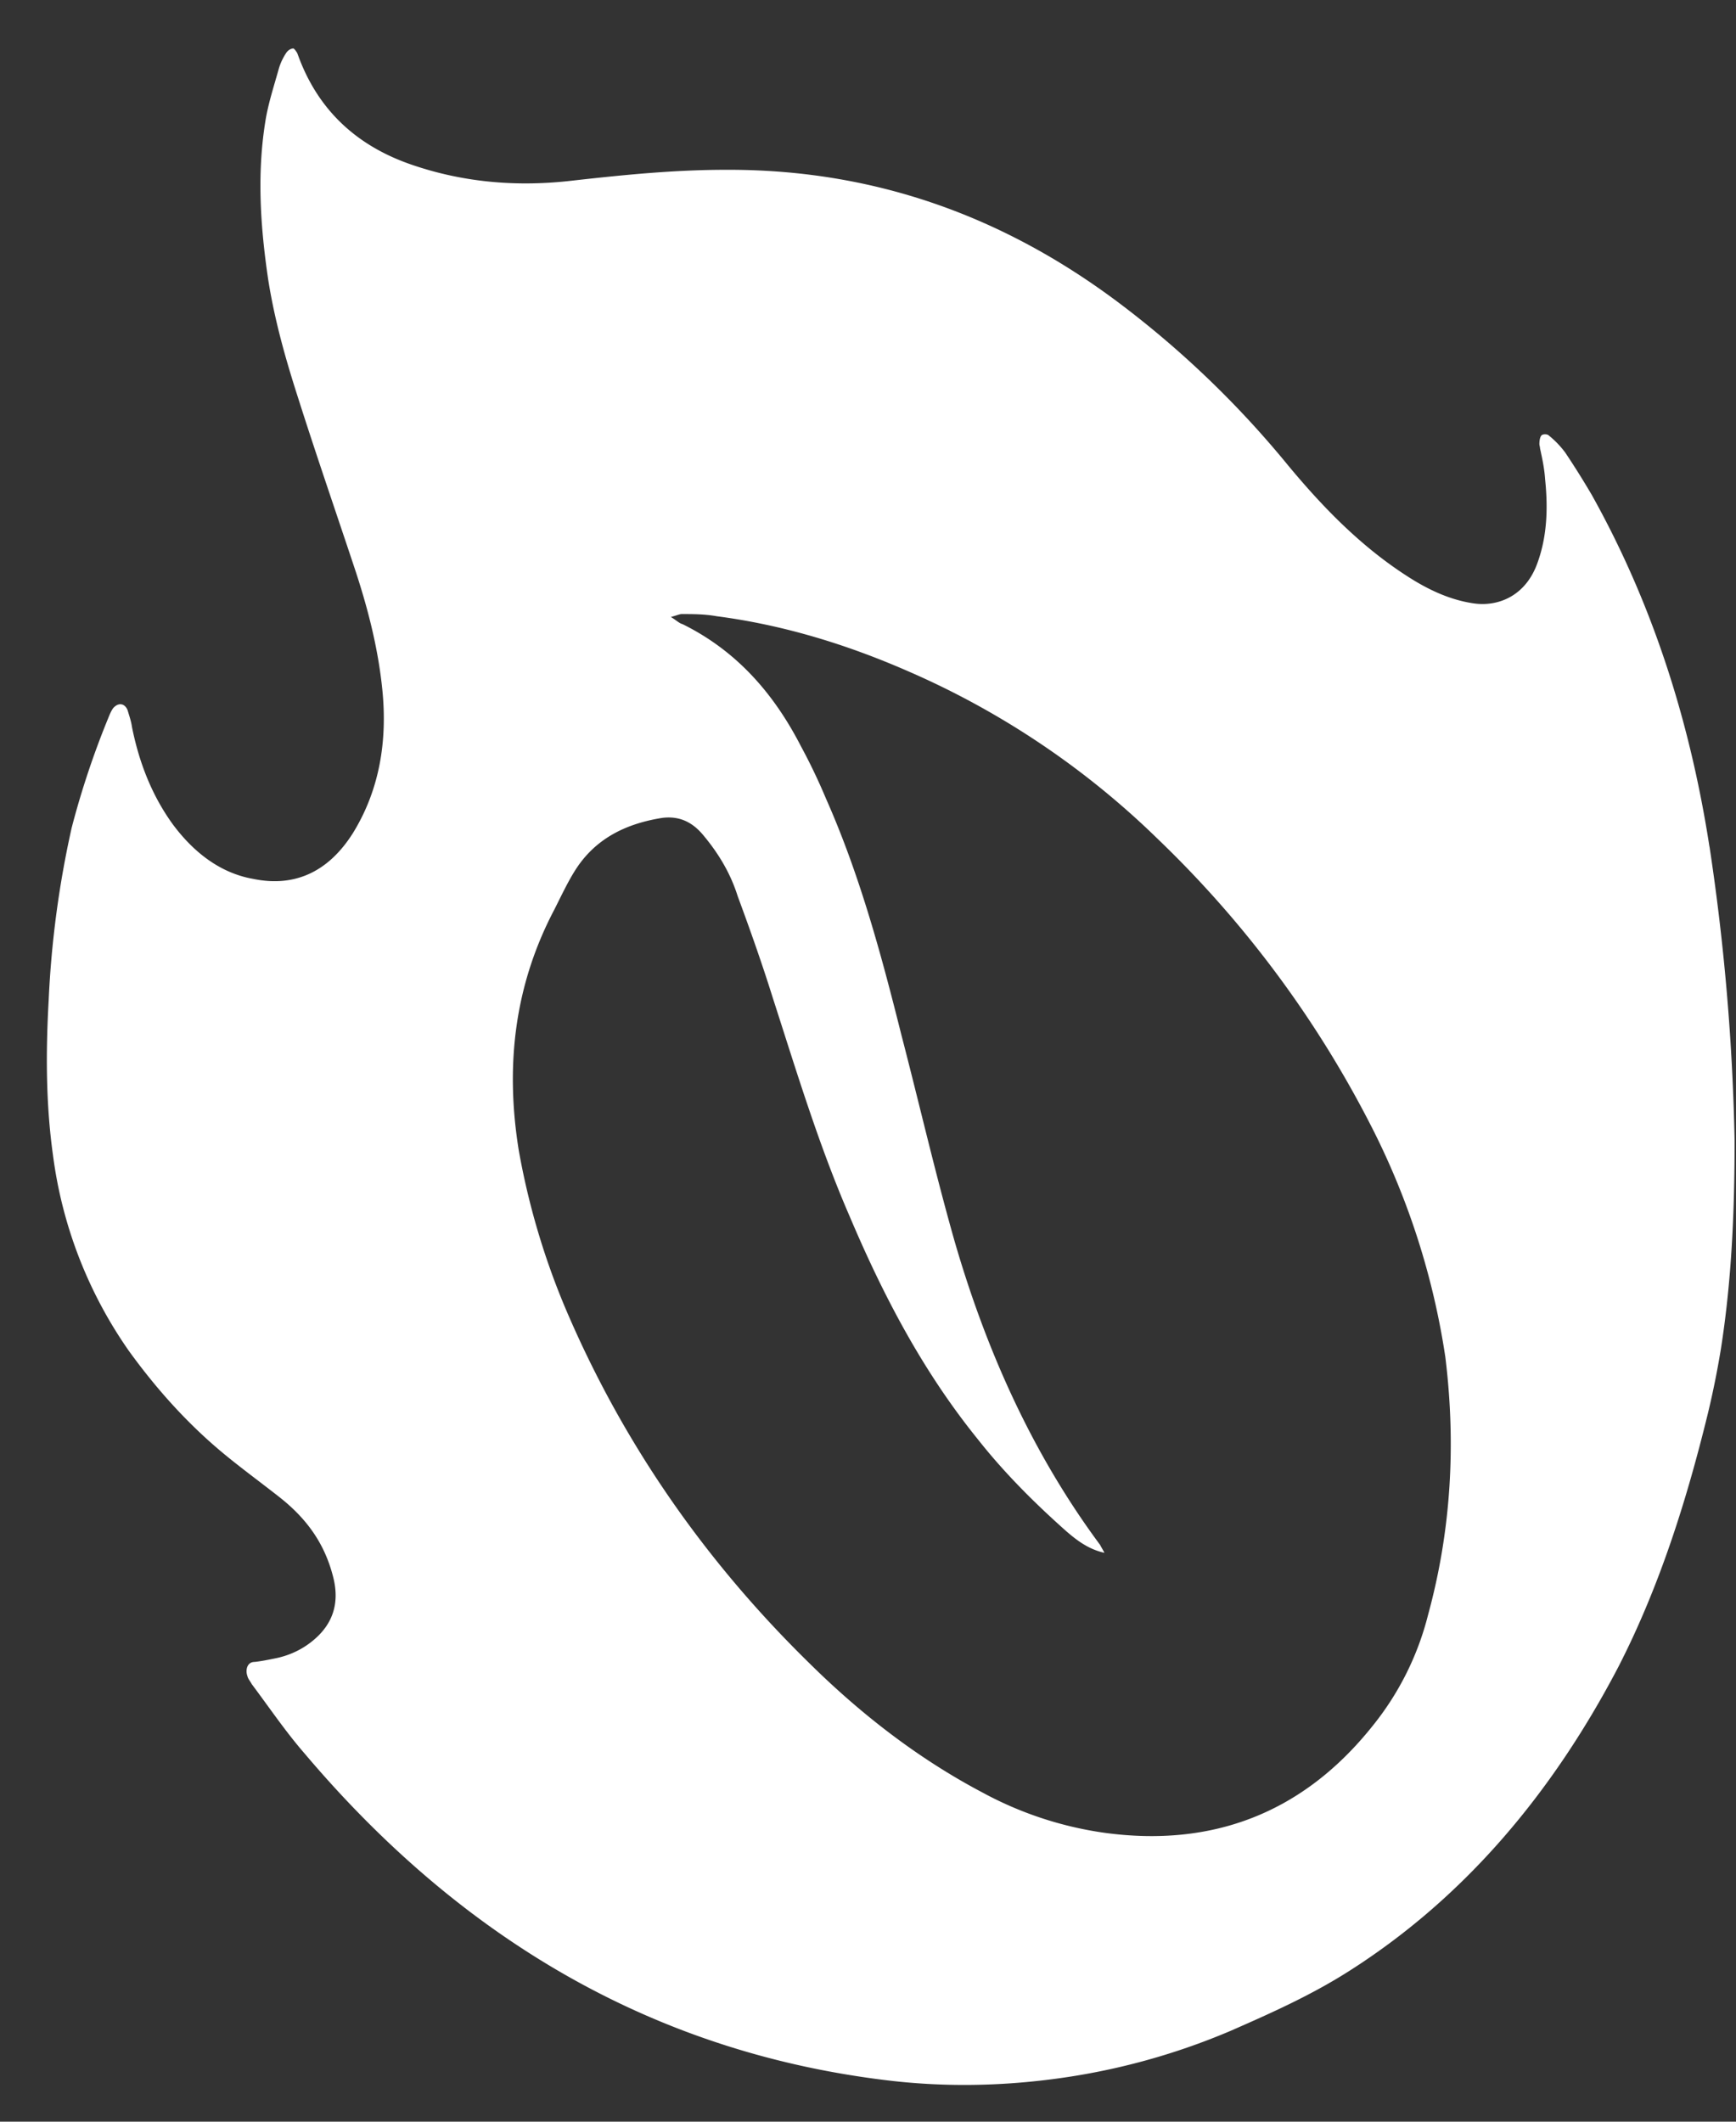
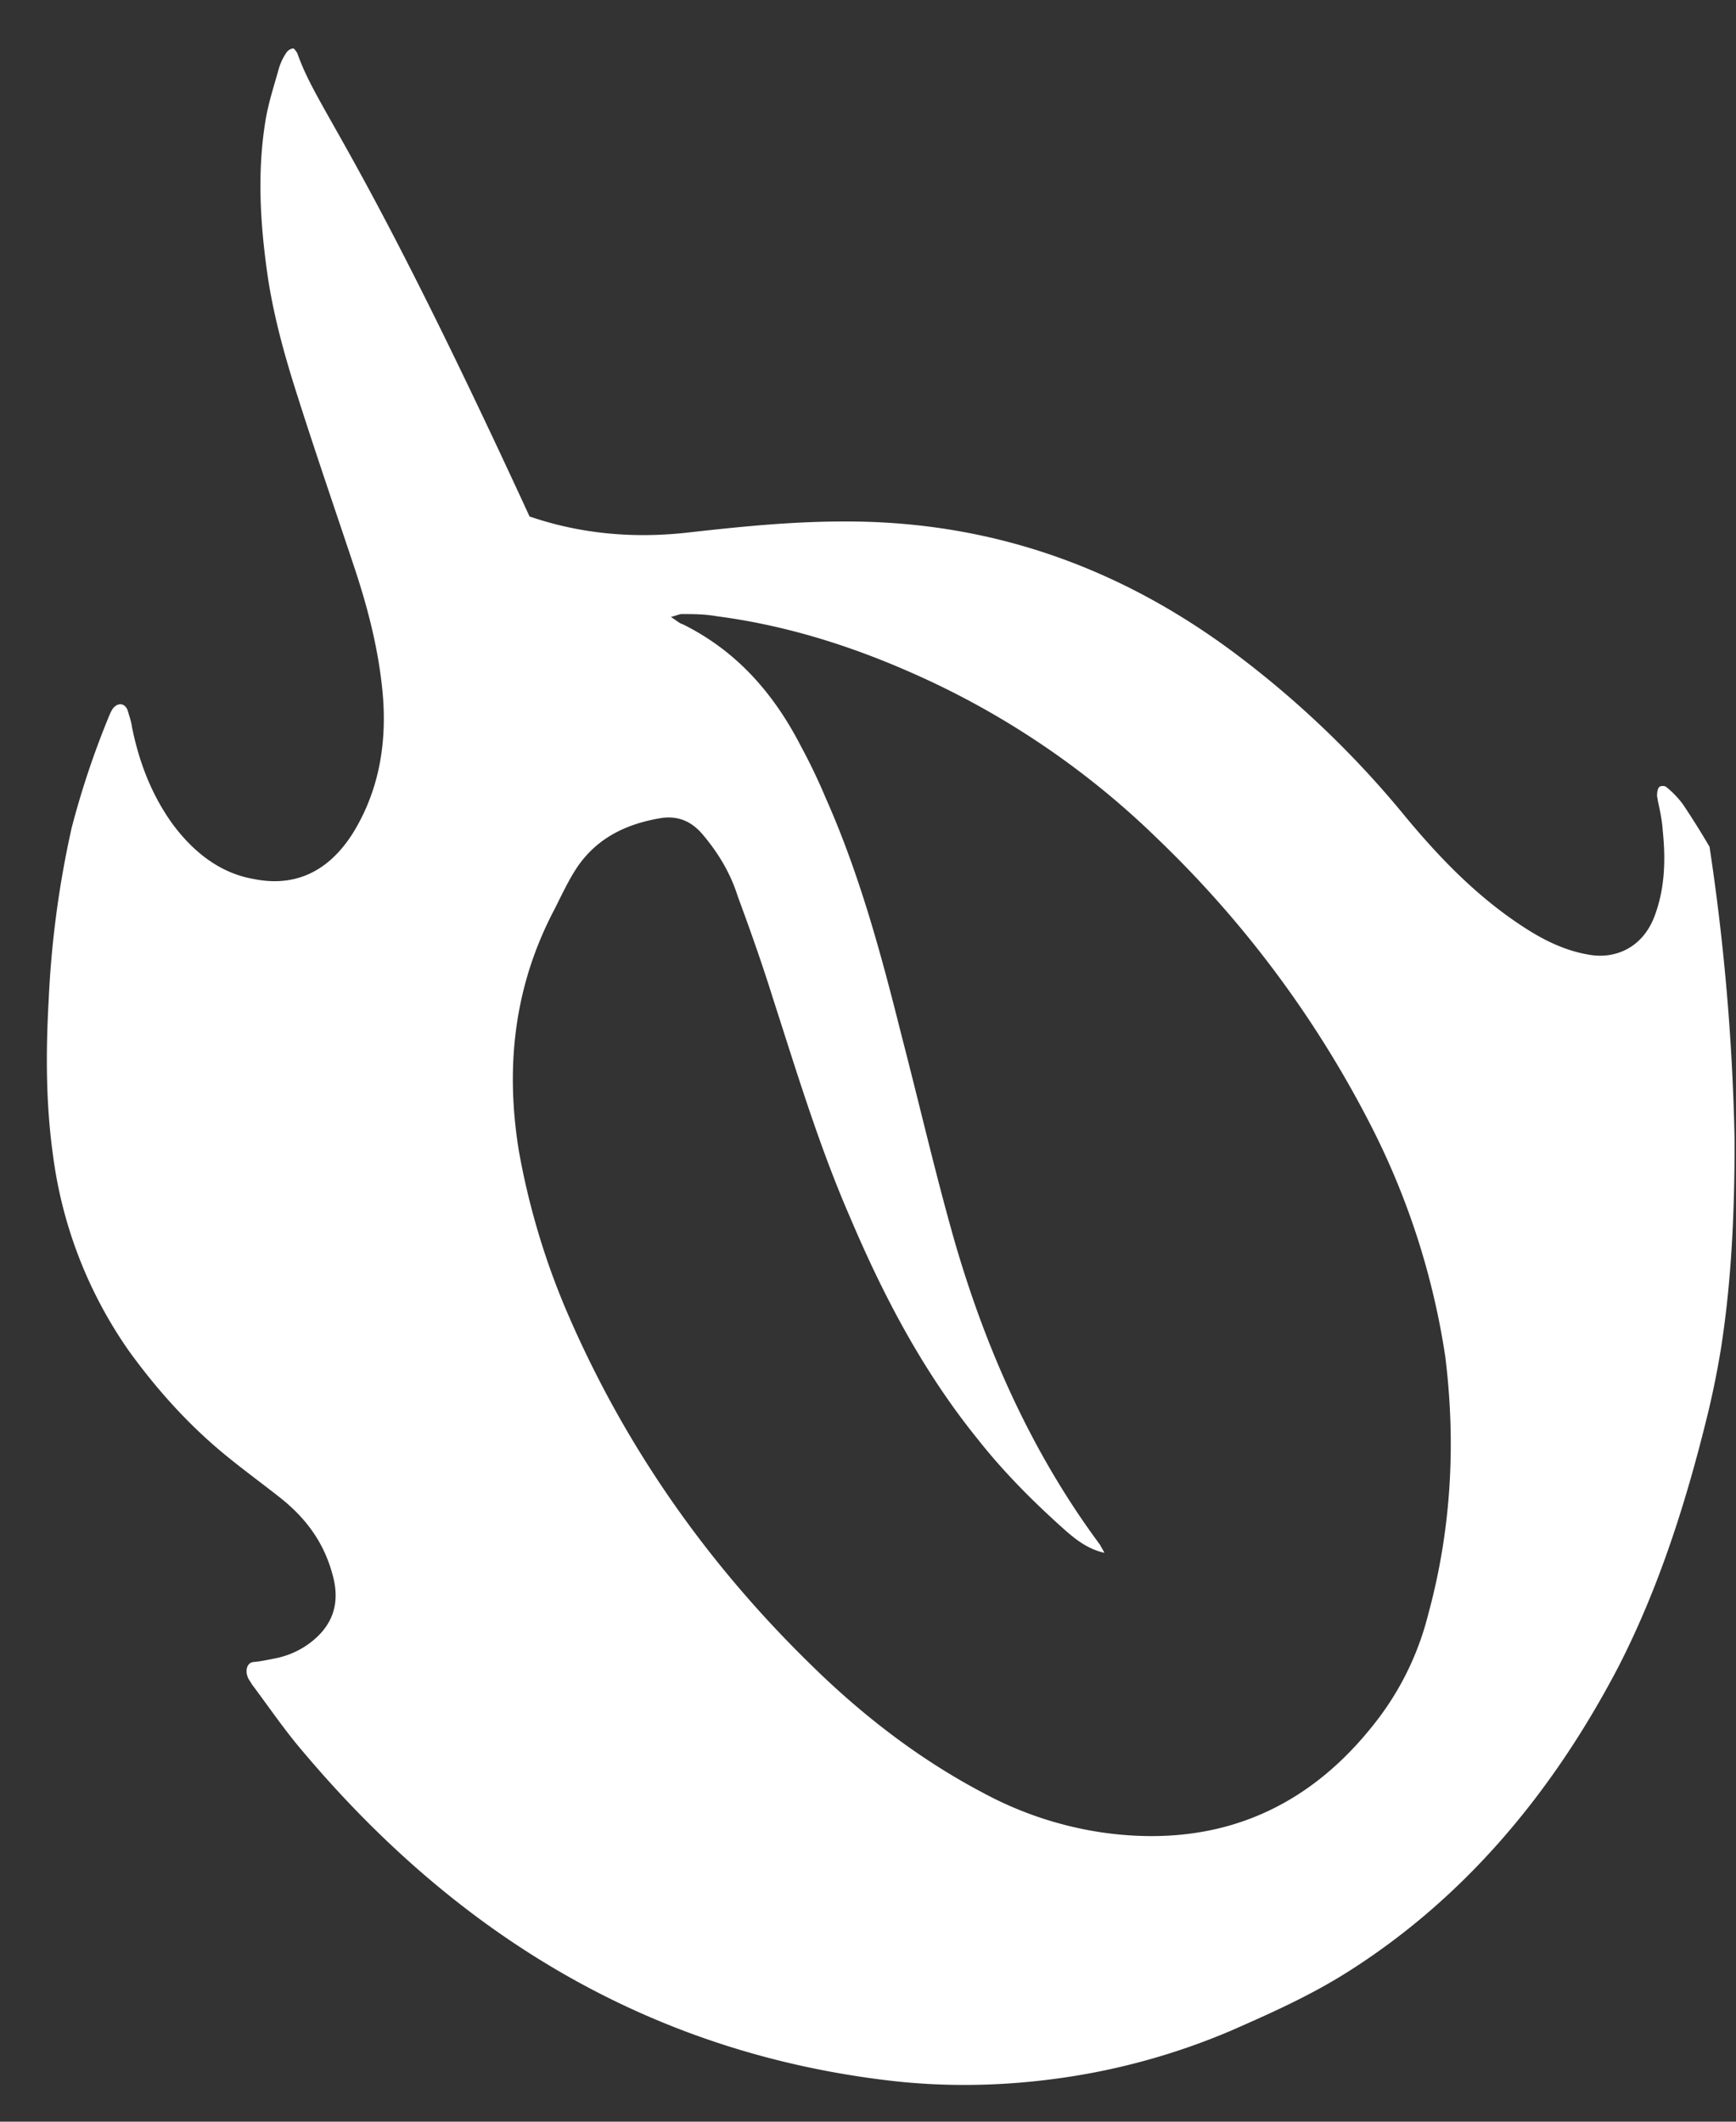
<svg xmlns="http://www.w3.org/2000/svg" width="27" height="33" fill="none">
  <rect width="100%" height="100%" fill="#333333" stroke="none" />
-   <path d="M26.587 13.168c-.301-1.942-.882-3.773-1.83-5.47a13.064 13.064 0 00-.413-.659 1.46 1.46 0 00-.257-.267c-.023-.023-.09-.023-.112 0-.022.022-.033.078-.033.134 0 .022.01.044.01.067.034.156.068.312.079.48.045.435.034.87-.112 1.283-.19.558-.647.703-1.004.648-.38-.056-.726-.224-1.05-.436-.703-.457-1.283-1.049-1.83-1.708a15.2 15.2 0 00-2.668-2.556c-1.842-1.373-3.862-2.054-6.084-2.043-.792 0-1.585.079-2.377.168-.849.1-1.686.033-2.5-.246C5.59 2.284 4.953 1.748 4.63.844c-.01-.033-.056-.09-.067-.09-.044 0-.089.034-.111.068a.905.905 0 00-.112.234c-.078.28-.167.547-.212.826-.134.826-.078 1.652.045 2.478.1.626.267 1.217.457 1.809.28.882.58 1.752.87 2.623.213.636.38 1.273.447 1.942.079.793-.044 1.552-.457 2.222-.38.603-.904.848-1.552.714-.513-.09-.926-.413-1.25-.848-.324-.447-.525-.96-.636-1.518-.012-.09-.045-.179-.067-.257-.045-.112-.145-.123-.224-.034-.033.045-.055.1-.078.157a13.32 13.32 0 00-.569 1.708 15.46 15.46 0 00-.357 2.679c-.045.803-.045 1.607.067 2.41a6.842 6.842 0 001.183 3.048c.413.57.87 1.083 1.395 1.53.302.256.625.49.938.736.413.324.714.715.848 1.273.09.38-.01.692-.29.937-.178.157-.39.257-.614.302-.111.022-.212.044-.324.056-.122 0-.145.134-.111.223.011.045.044.078.067.123.268.357.524.736.815 1.071 2.489 2.947 5.525 4.689 9.164 5.102.804.089 1.619.078 2.423-.023a10.486 10.486 0 002.824-.759c.636-.279 1.261-.558 1.853-.937 1.786-1.139 3.148-2.758 4.175-4.722.636-1.24 1.06-2.579 1.395-3.952.078-.324.145-.658.2-.993.168-1.072.213-2.143.213-3.238a35.006 35.006 0 00-.39-4.576zm-4.375 11.944a4.493 4.493 0 01-.871 1.741c-1.072 1.34-2.478 1.887-4.175 1.652a5.612 5.612 0 01-1.886-.625c-.994-.524-1.887-1.216-2.69-2.009-1.63-1.596-2.914-3.438-3.807-5.548a11.496 11.496 0 01-.715-2.433c-.212-1.318-.067-2.568.558-3.751.101-.201.201-.413.313-.592.313-.502.793-.736 1.362-.826.268-.033.469.067.636.268.235.28.424.592.536.949.19.513.38 1.05.547 1.585.368 1.139.714 2.288 1.194 3.394.525 1.239 1.139 2.41 1.987 3.46.413.525.882.994 1.384 1.44.168.145.346.28.592.335-.022-.045-.044-.078-.067-.123-1.06-1.429-1.775-3.036-2.266-4.733-.301-1.06-.547-2.132-.826-3.204-.313-1.25-.647-2.489-1.172-3.672a9.156 9.156 0 00-.39-.815c-.425-.826-1.005-1.485-1.842-1.898-.045-.01-.09-.055-.18-.111.09-.023.135-.045.168-.045.179 0 .357 0 .547.034 1.027.134 2.01.435 2.958.848a12.924 12.924 0 013.907 2.623 16.724 16.724 0 013.338 4.51 11.7 11.7 0 011.127 3.539c.168 1.361.09 2.7-.267 4.007z" fill="#fff" />
+   <path d="M26.587 13.168a13.064 13.064 0 00-.413-.659 1.46 1.46 0 00-.257-.267c-.023-.023-.09-.023-.112 0-.022.022-.033.078-.033.134 0 .022.01.044.01.067.034.156.068.312.079.48.045.435.034.87-.112 1.283-.19.558-.647.703-1.004.648-.38-.056-.726-.224-1.05-.436-.703-.457-1.283-1.049-1.83-1.708a15.2 15.2 0 00-2.668-2.556c-1.842-1.373-3.862-2.054-6.084-2.043-.792 0-1.585.079-2.377.168-.849.1-1.686.033-2.5-.246C5.59 2.284 4.953 1.748 4.63.844c-.01-.033-.056-.09-.067-.09-.044 0-.089.034-.111.068a.905.905 0 00-.112.234c-.078.28-.167.547-.212.826-.134.826-.078 1.652.045 2.478.1.626.267 1.217.457 1.809.28.882.58 1.752.87 2.623.213.636.38 1.273.447 1.942.079.793-.044 1.552-.457 2.222-.38.603-.904.848-1.552.714-.513-.09-.926-.413-1.25-.848-.324-.447-.525-.96-.636-1.518-.012-.09-.045-.179-.067-.257-.045-.112-.145-.123-.224-.034-.033.045-.055.1-.078.157a13.32 13.32 0 00-.569 1.708 15.46 15.46 0 00-.357 2.679c-.045.803-.045 1.607.067 2.41a6.842 6.842 0 001.183 3.048c.413.57.87 1.083 1.395 1.53.302.256.625.49.938.736.413.324.714.715.848 1.273.09.38-.01.692-.29.937-.178.157-.39.257-.614.302-.111.022-.212.044-.324.056-.122 0-.145.134-.111.223.011.045.044.078.067.123.268.357.524.736.815 1.071 2.489 2.947 5.525 4.689 9.164 5.102.804.089 1.619.078 2.423-.023a10.486 10.486 0 002.824-.759c.636-.279 1.261-.558 1.853-.937 1.786-1.139 3.148-2.758 4.175-4.722.636-1.24 1.06-2.579 1.395-3.952.078-.324.145-.658.2-.993.168-1.072.213-2.143.213-3.238a35.006 35.006 0 00-.39-4.576zm-4.375 11.944a4.493 4.493 0 01-.871 1.741c-1.072 1.34-2.478 1.887-4.175 1.652a5.612 5.612 0 01-1.886-.625c-.994-.524-1.887-1.216-2.69-2.009-1.63-1.596-2.914-3.438-3.807-5.548a11.496 11.496 0 01-.715-2.433c-.212-1.318-.067-2.568.558-3.751.101-.201.201-.413.313-.592.313-.502.793-.736 1.362-.826.268-.033.469.067.636.268.235.28.424.592.536.949.19.513.38 1.05.547 1.585.368 1.139.714 2.288 1.194 3.394.525 1.239 1.139 2.41 1.987 3.46.413.525.882.994 1.384 1.44.168.145.346.28.592.335-.022-.045-.044-.078-.067-.123-1.06-1.429-1.775-3.036-2.266-4.733-.301-1.06-.547-2.132-.826-3.204-.313-1.25-.647-2.489-1.172-3.672a9.156 9.156 0 00-.39-.815c-.425-.826-1.005-1.485-1.842-1.898-.045-.01-.09-.055-.18-.111.09-.023.135-.045.168-.045.179 0 .357 0 .547.034 1.027.134 2.01.435 2.958.848a12.924 12.924 0 013.907 2.623 16.724 16.724 0 013.338 4.51 11.7 11.7 0 011.127 3.539c.168 1.361.09 2.7-.267 4.007z" fill="#fff" />
</svg>